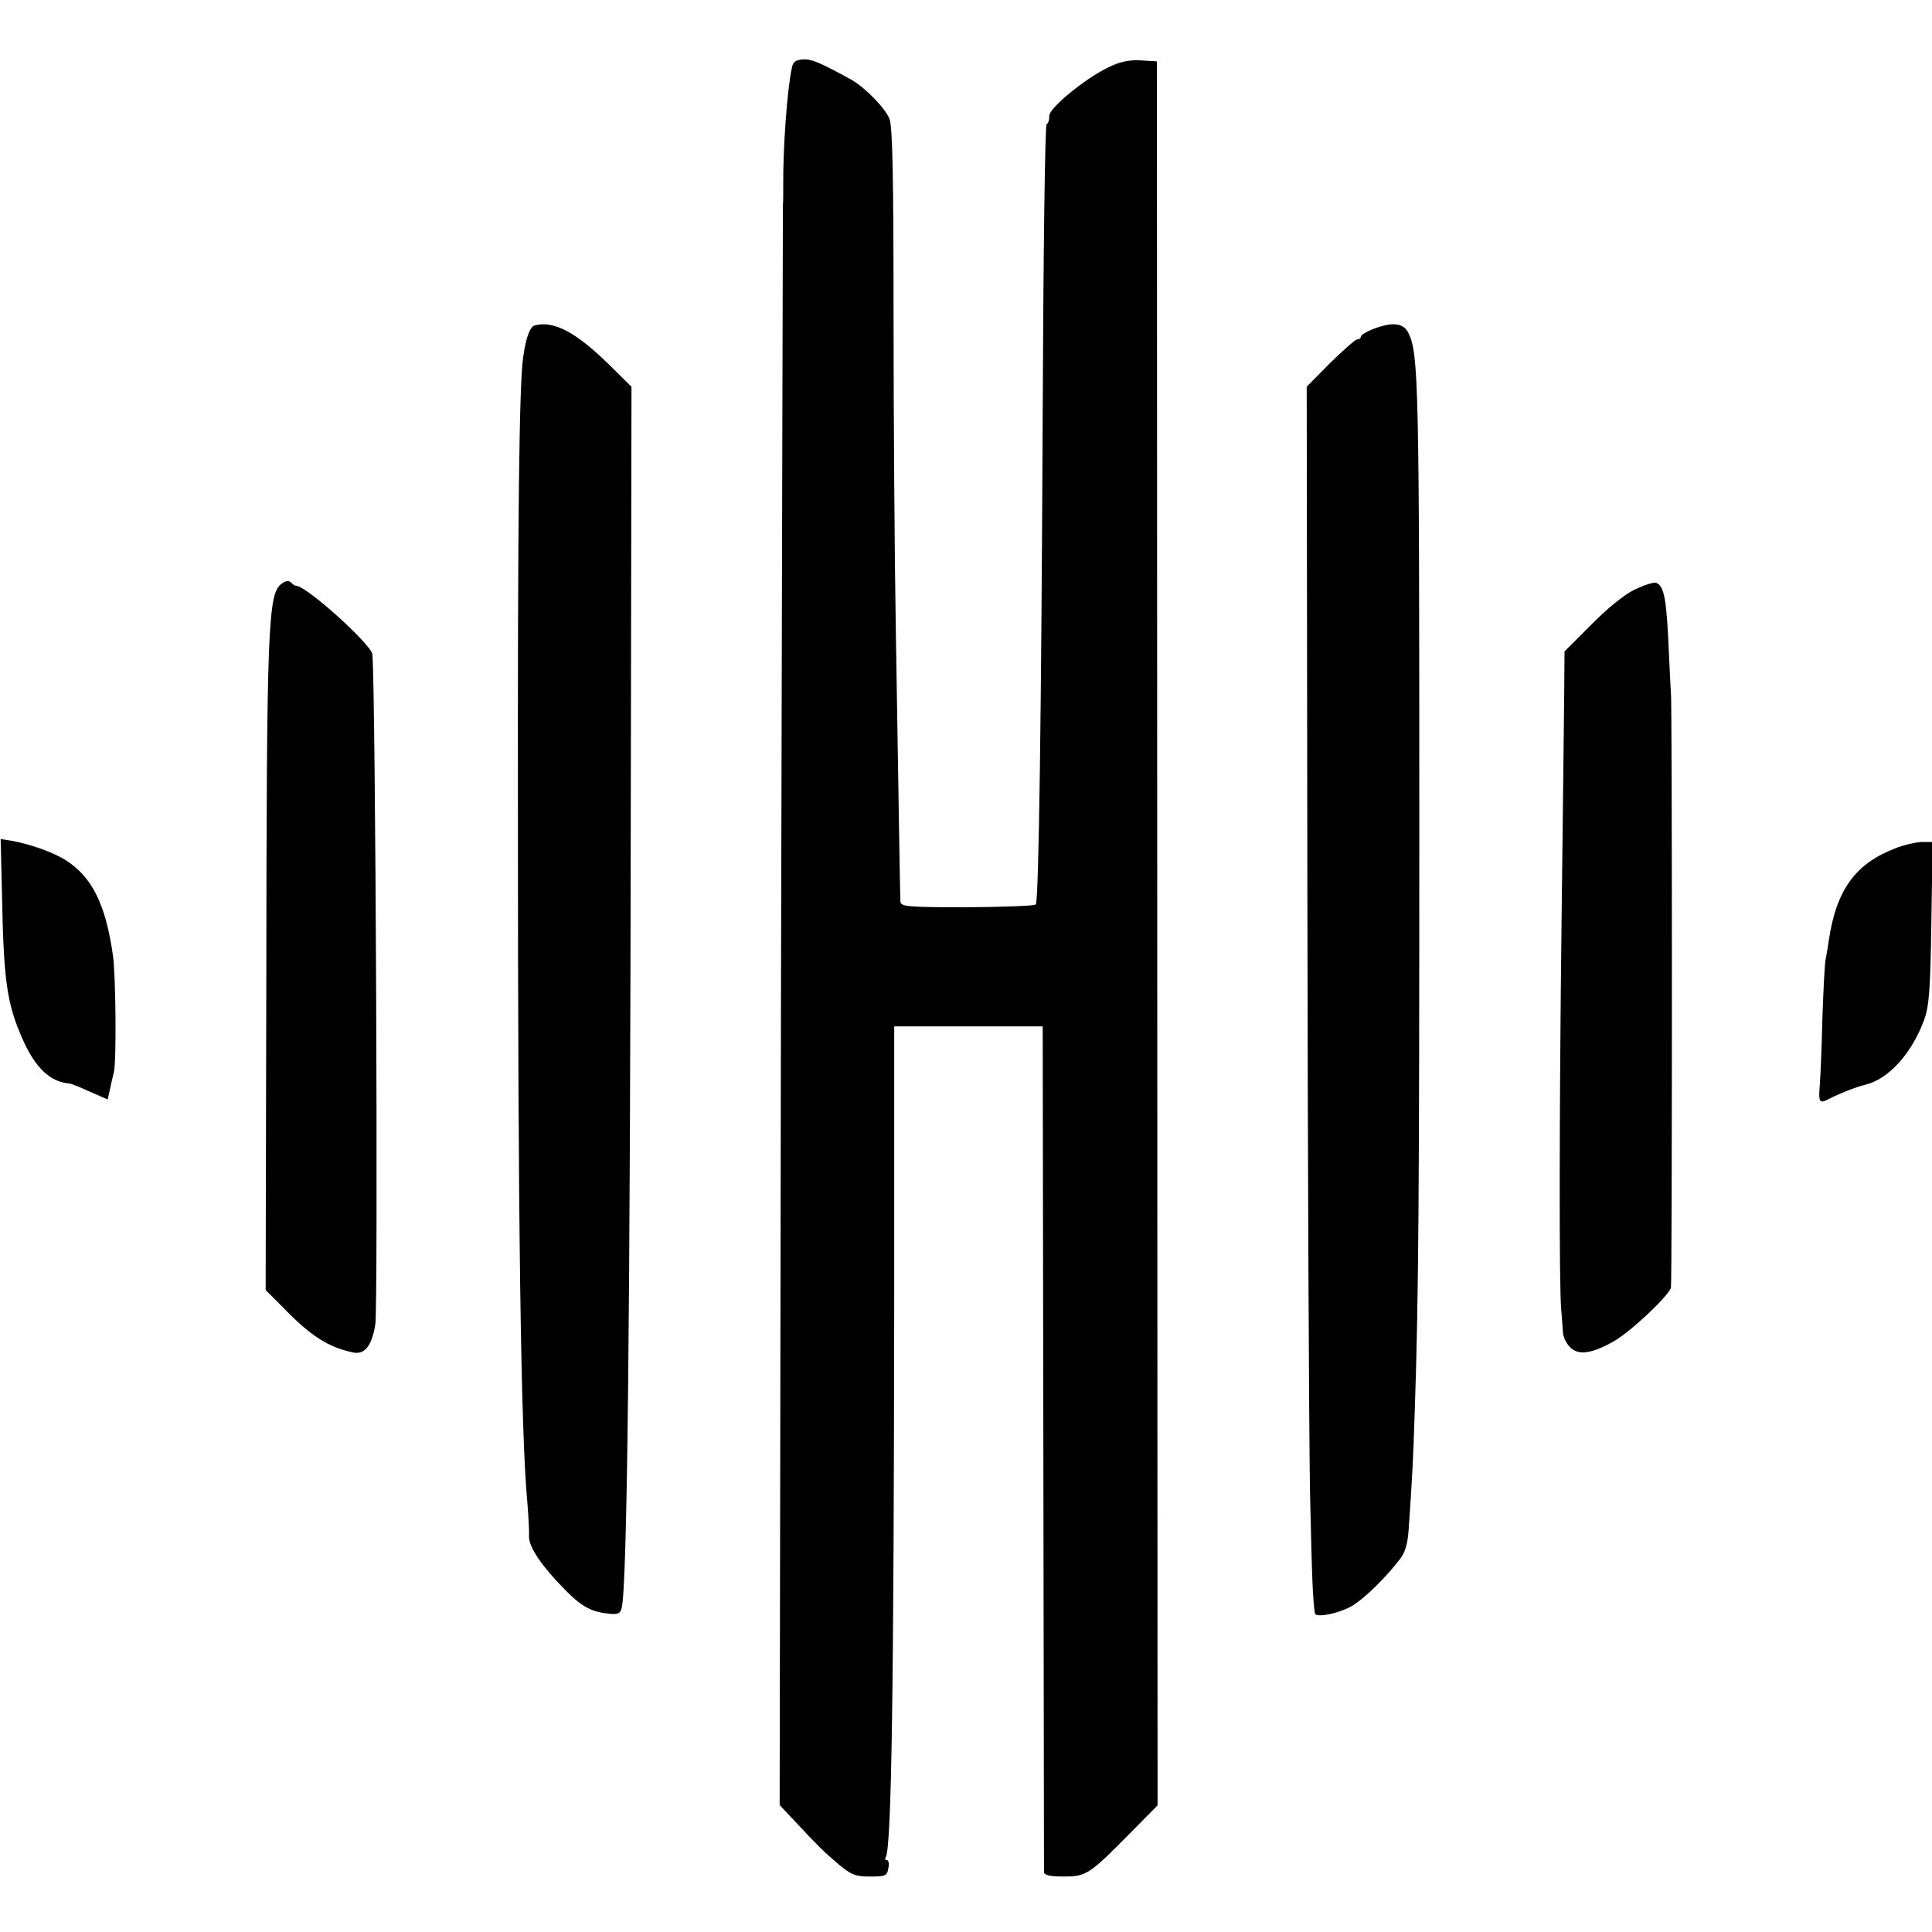
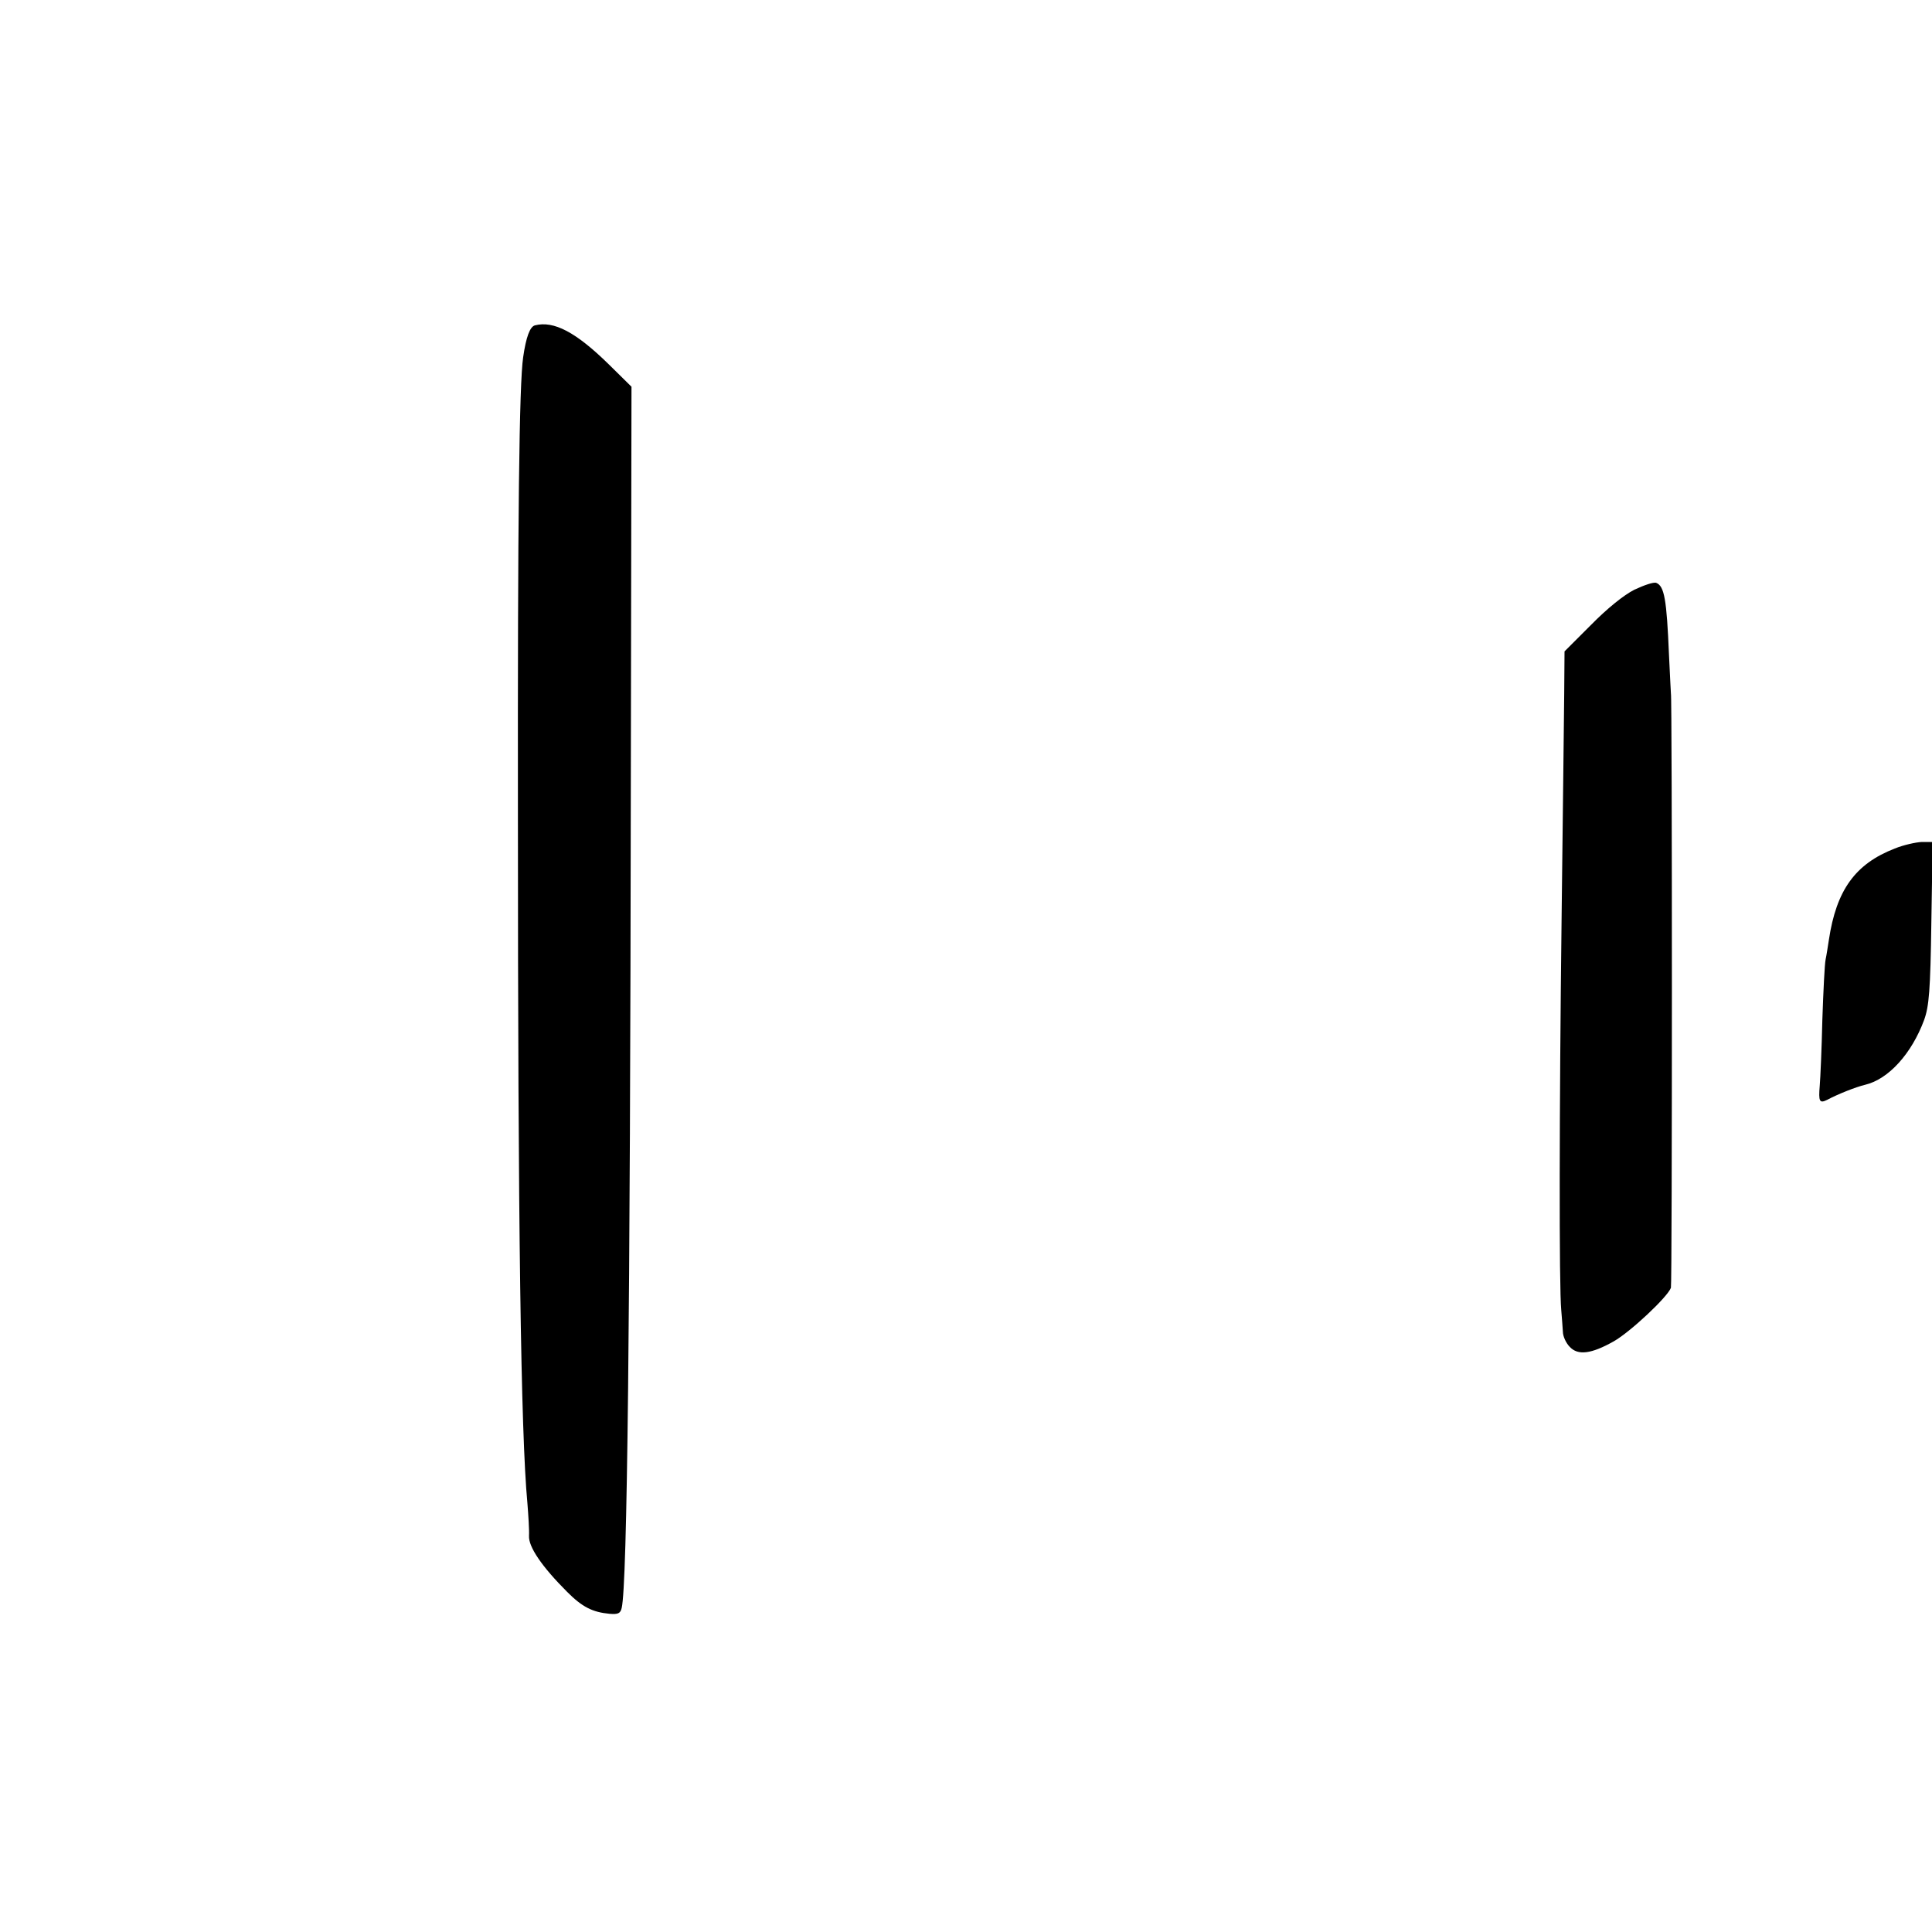
<svg xmlns="http://www.w3.org/2000/svg" version="1.0" width="592pt" height="592pt" viewBox="0 0 592 592" preserveAspectRatio="xMidYMid meet">
  <g transform="translate(0,592) scale(0.1,-0.1)" fill="#000000" stroke="none">
-     <path d="M2426 5710 c-14 -65 -27 -246 -26 -355 0 -27 0 -57 -1 -65 0 -8 -3 -1114 -6 -2458 l-4 -2443 48 -51 c70 -75 84 -89 133 -131 39 -32 51 -37 96 -37 47 0 52 2 56 25 3 14 1 25 -4 25 -5 0 -7 4 -4 9 18 28 25 523 26 1731 l0 815 228 0 227 0 2 -1290 c1 -710 2 -1296 2 -1302 1 -9 20 -13 60 -13 69 0 79 6 202 131 l86 87 -1 2672 -1 2672 -50 3 c-36 2 -64 -4 -100 -22 -72 -35 -180 -124 -180 -148 1 -11 -3 -23 -8 -26 -5 -3 -10 -402 -12 -885 -4 -918 -12 -1491 -21 -1505 -2 -5 -97 -8 -209 -9 -188 0 -205 2 -206 18 -1 19 -4 204 -14 827 -4 231 -7 671 -7 977 0 405 -3 567 -12 592 -11 32 -73 96 -116 121 -94 52 -124 65 -150 63 -23 -2 -31 -8 -34 -28z" />
    <path d="M1639 4923 c-15 -4 -27 -35 -36 -98 -12 -83 -17 -488 -16 -1410 0 -1247 9 -1888 29 -2100 3 -38 6 -84 5 -101 -2 -34 40 -95 117 -172 46 -46 77 -62 130 -67 26 -2 33 1 37 18 17 73 26 870 28 2552 l2 1190 -70 69 c-100 98 -168 134 -226 119z" />
-     <path d="M4208 4912 c-21 -8 -38 -19 -38 -23 0 -5 -5 -9 -11 -9 -6 0 -43 -33 -83 -72 l-72 -73 2 -1530 c1 -841 5 -1674 8 -1850 6 -280 9 -339 15 -378 2 -17 82 1 120 26 38 25 98 84 141 140 15 19 23 46 26 85 11 158 14 210 19 367 12 341 14 692 14 1795 0 1359 -2 1448 -34 1511 -16 30 -49 33 -107 11z" />
-     <path d="M864 4132 c-43 -29 -47 -118 -48 -1221 l-2 -944 51 -51 c86 -89 140 -124 216 -140 36 -8 58 19 69 85 9 55 1 1947 -9 2054 -3 30 -200 208 -233 210 -3 0 -10 3 -14 8 -9 9 -16 9 -30 -1z" />
    <path d="M5008 4113 c-32 -16 -84 -58 -133 -108 l-81 -81 -1 -130 c-1 -71 -4 -381 -8 -689 -7 -577 -8 -1130 -1 -1200 2 -22 4 -52 5 -66 0 -14 10 -35 21 -46 25 -27 66 -22 135 17 51 29 165 136 175 164 4 12 4 1821 0 1821 0 0 -3 54 -6 120 -7 168 -14 209 -39 219 -8 3 -37 -7 -67 -21z" />
-     <path d="M6 3185 c5 -274 15 -340 64 -451 39 -87 84 -129 142 -134 5 0 33 -11 63 -25 l55 -24 6 27 c3 15 9 41 13 57 8 34 6 294 -3 358 -22 155 -64 241 -146 292 -38 24 -109 49 -166 59 l-32 5 4 -164z" />
    <path d="M5806 3320 c-121 -47 -179 -127 -202 -280 -3 -19 -7 -46 -10 -60 -3 -14 -7 -97 -10 -185 -2 -88 -6 -179 -8 -202 -4 -48 -1 -55 23 -43 34 18 87 39 116 46 72 17 143 96 181 199 15 42 19 90 22 298 l4 247 -34 0 c-18 -1 -55 -9 -82 -20z" />
  </g>
</svg>